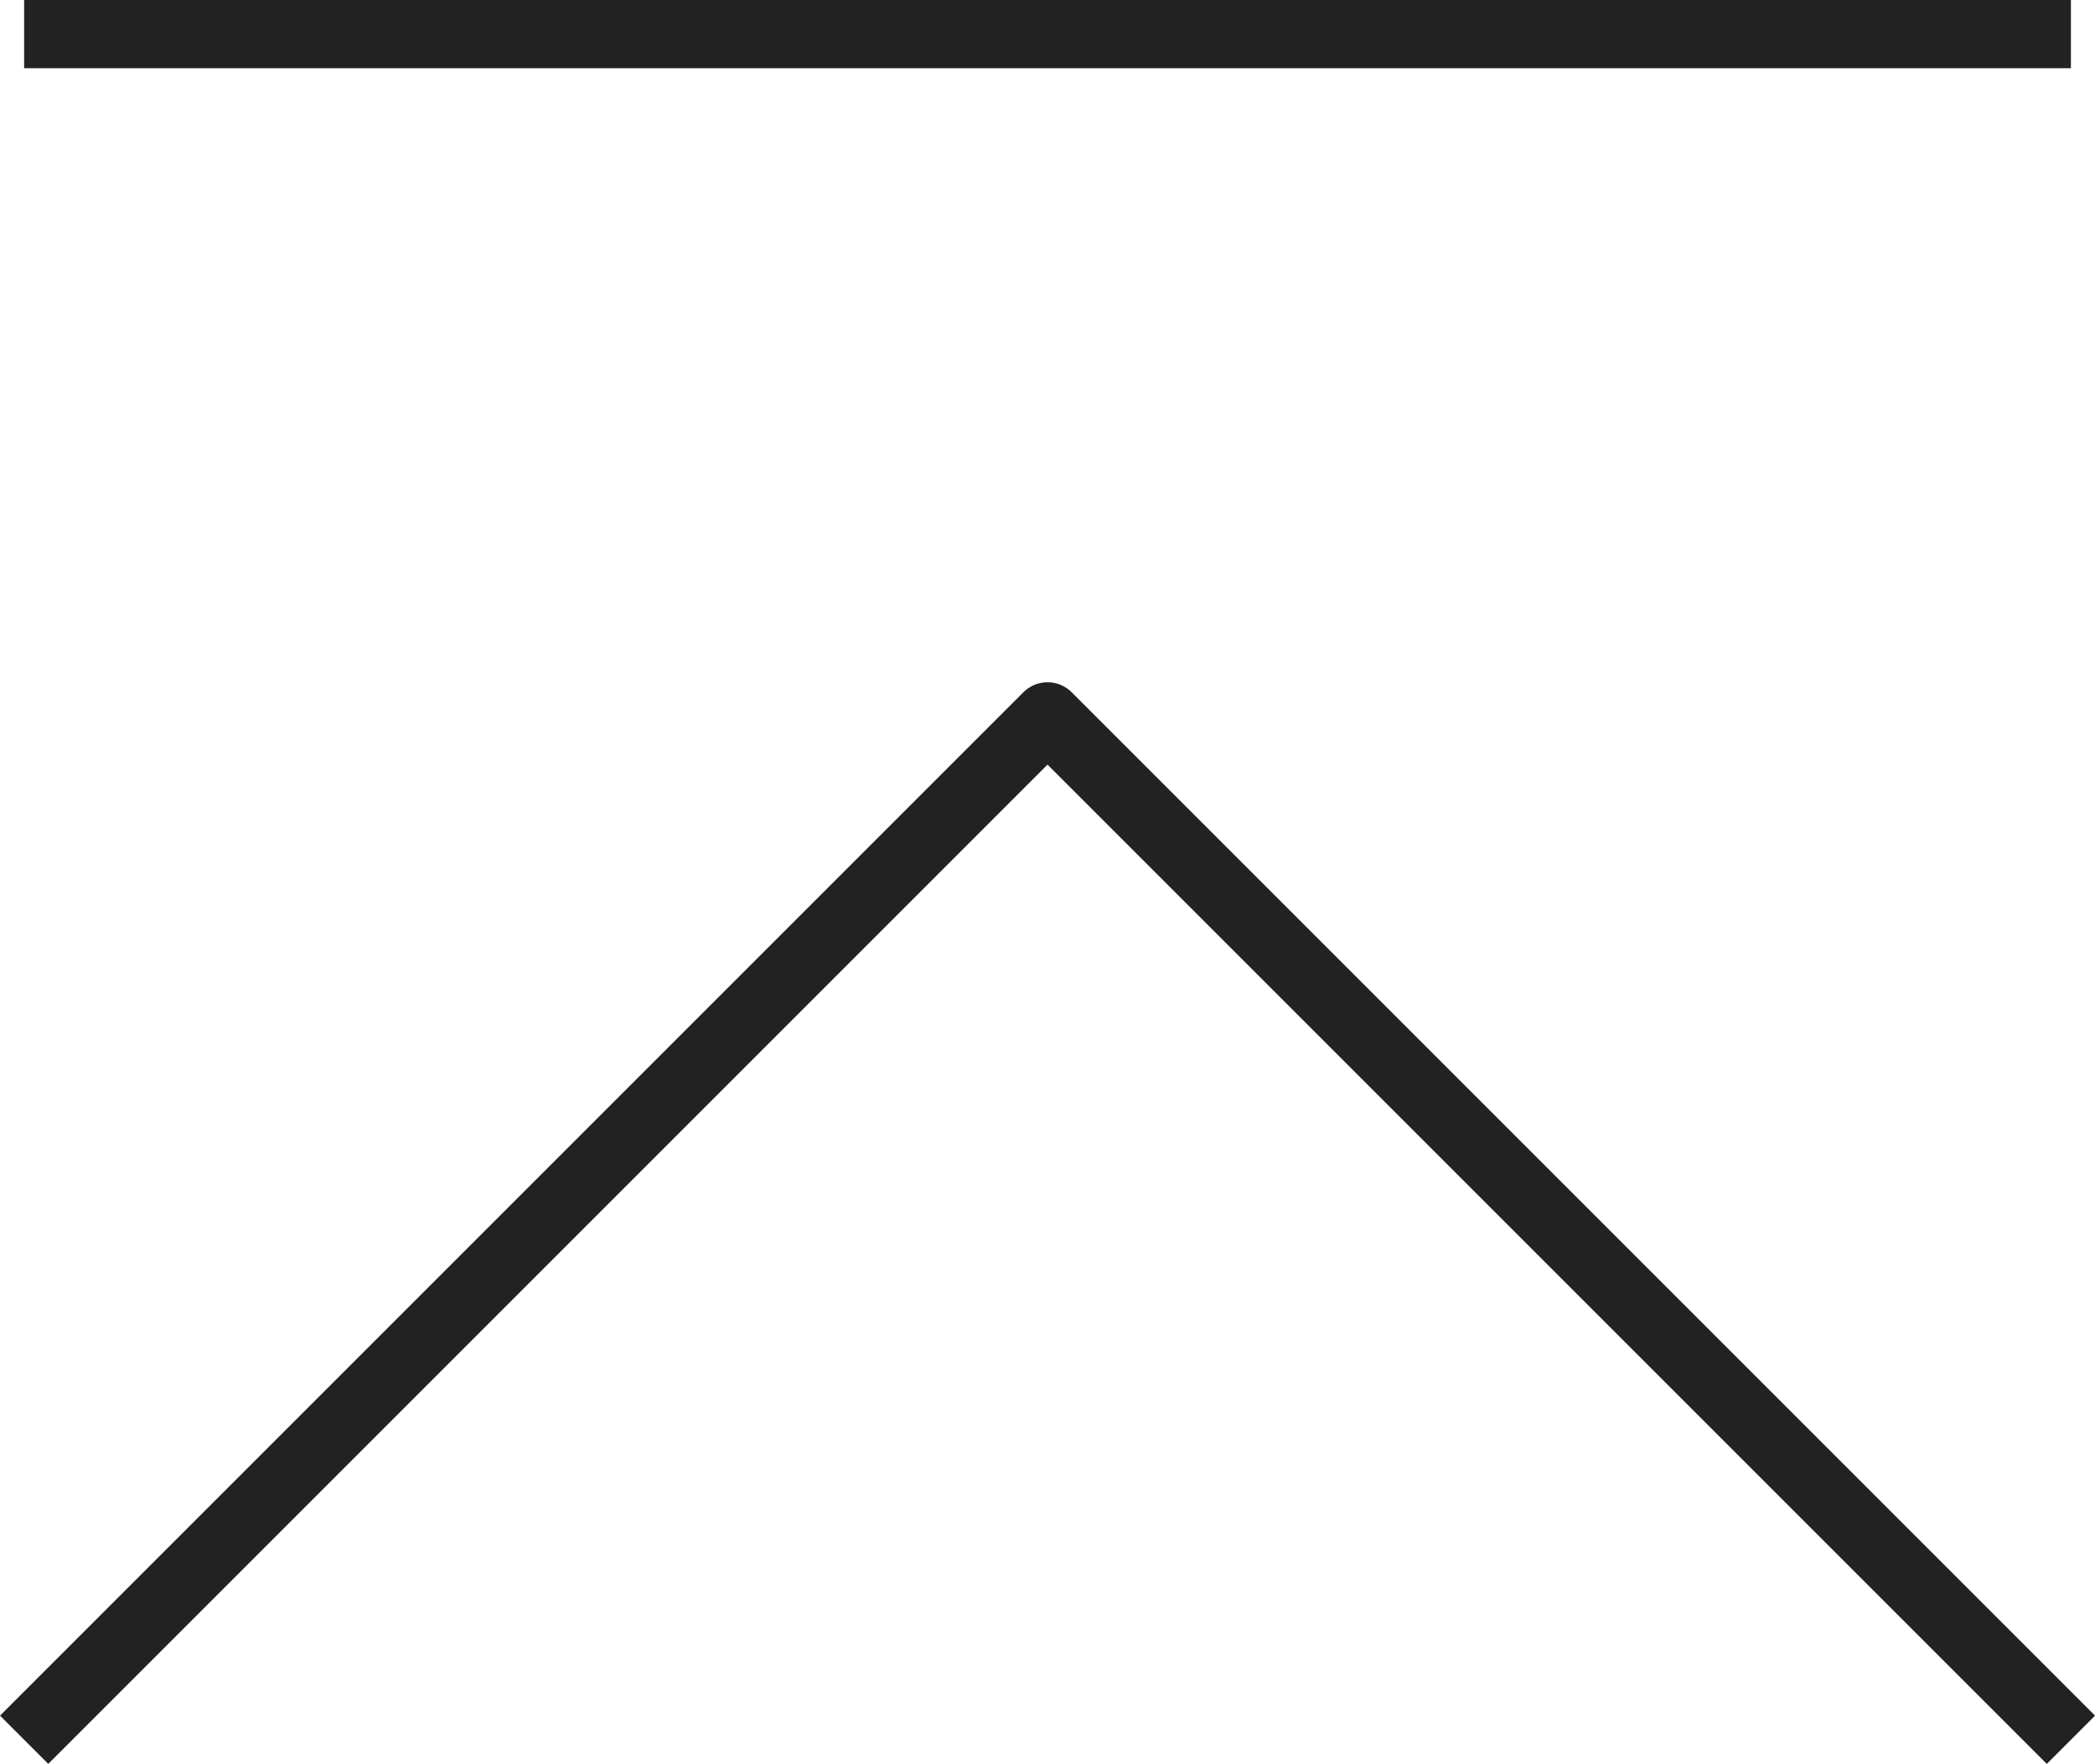
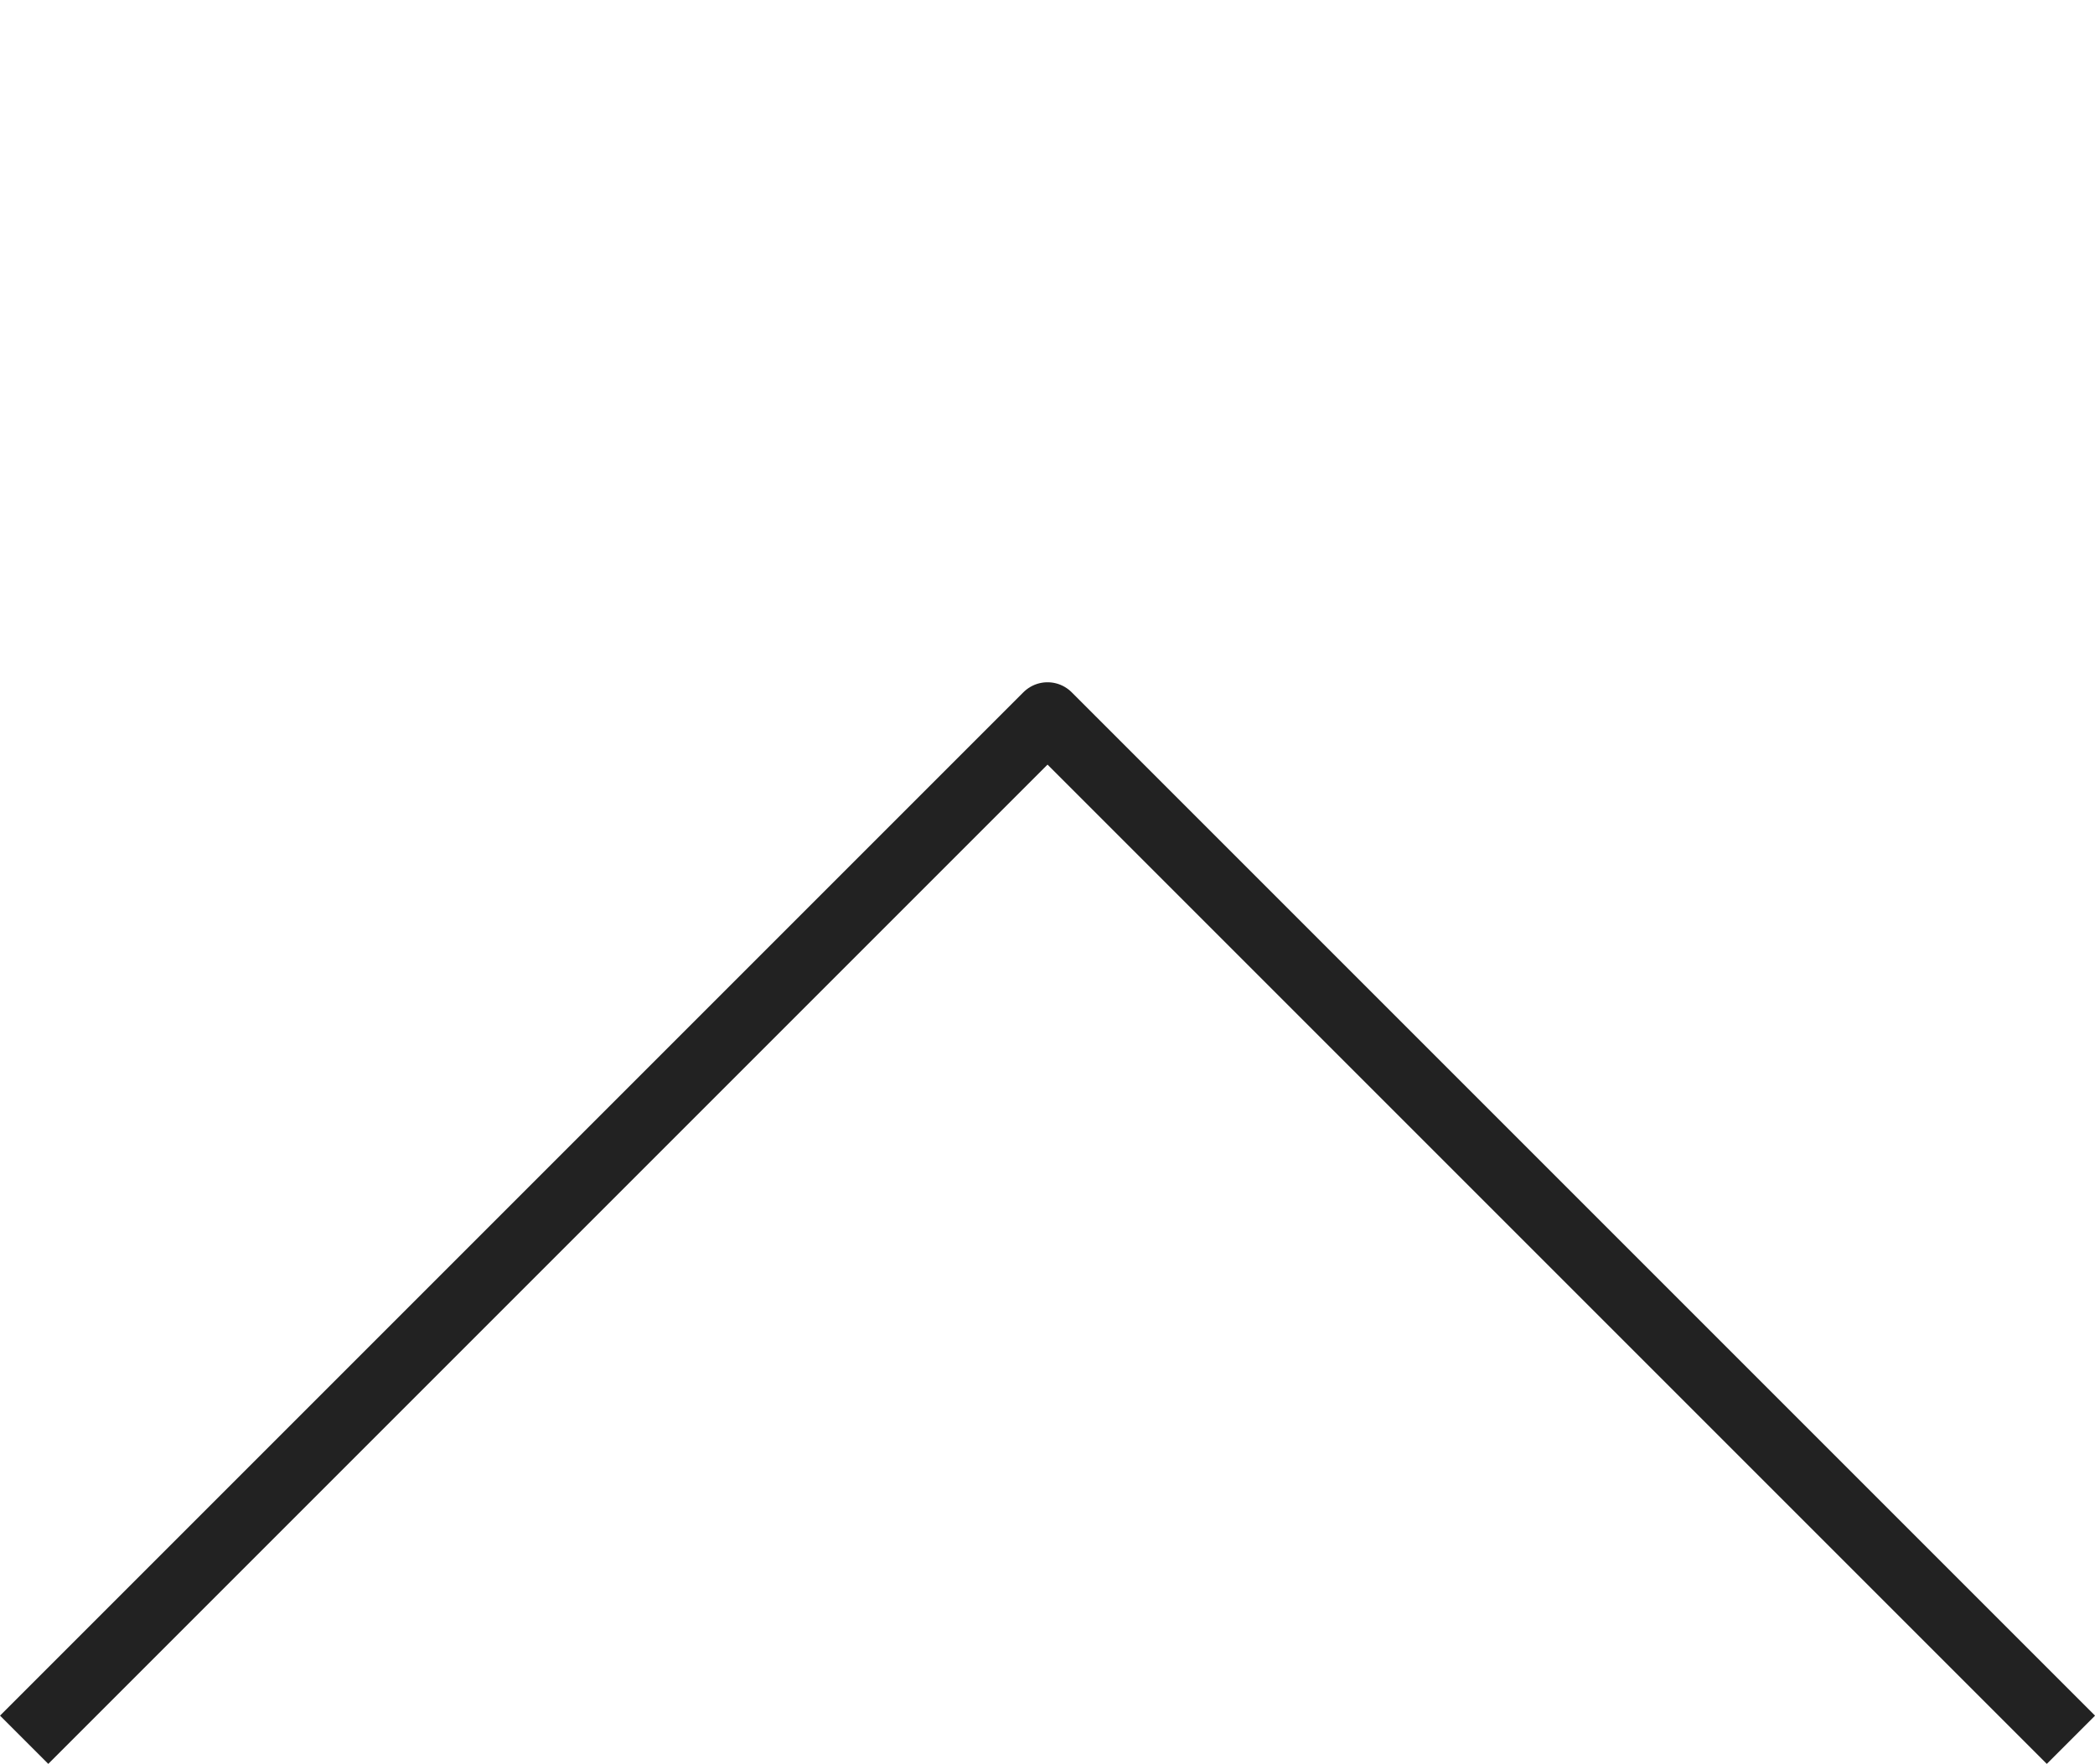
<svg xmlns="http://www.w3.org/2000/svg" id="レイヤー_1" data-name="レイヤー 1" viewBox="0 0 30.707 25.854">
  <defs>
    <style>.cls-1{fill:none;stroke:#222;stroke-linejoin:round;}</style>
  </defs>
  <polyline class="cls-1" points="0.354 25.5 15.354 10.5 30.354 25.5" />
-   <line class="cls-1" x1="0.354" y1="0.5" x2="30.354" y2="0.5" />
</svg>